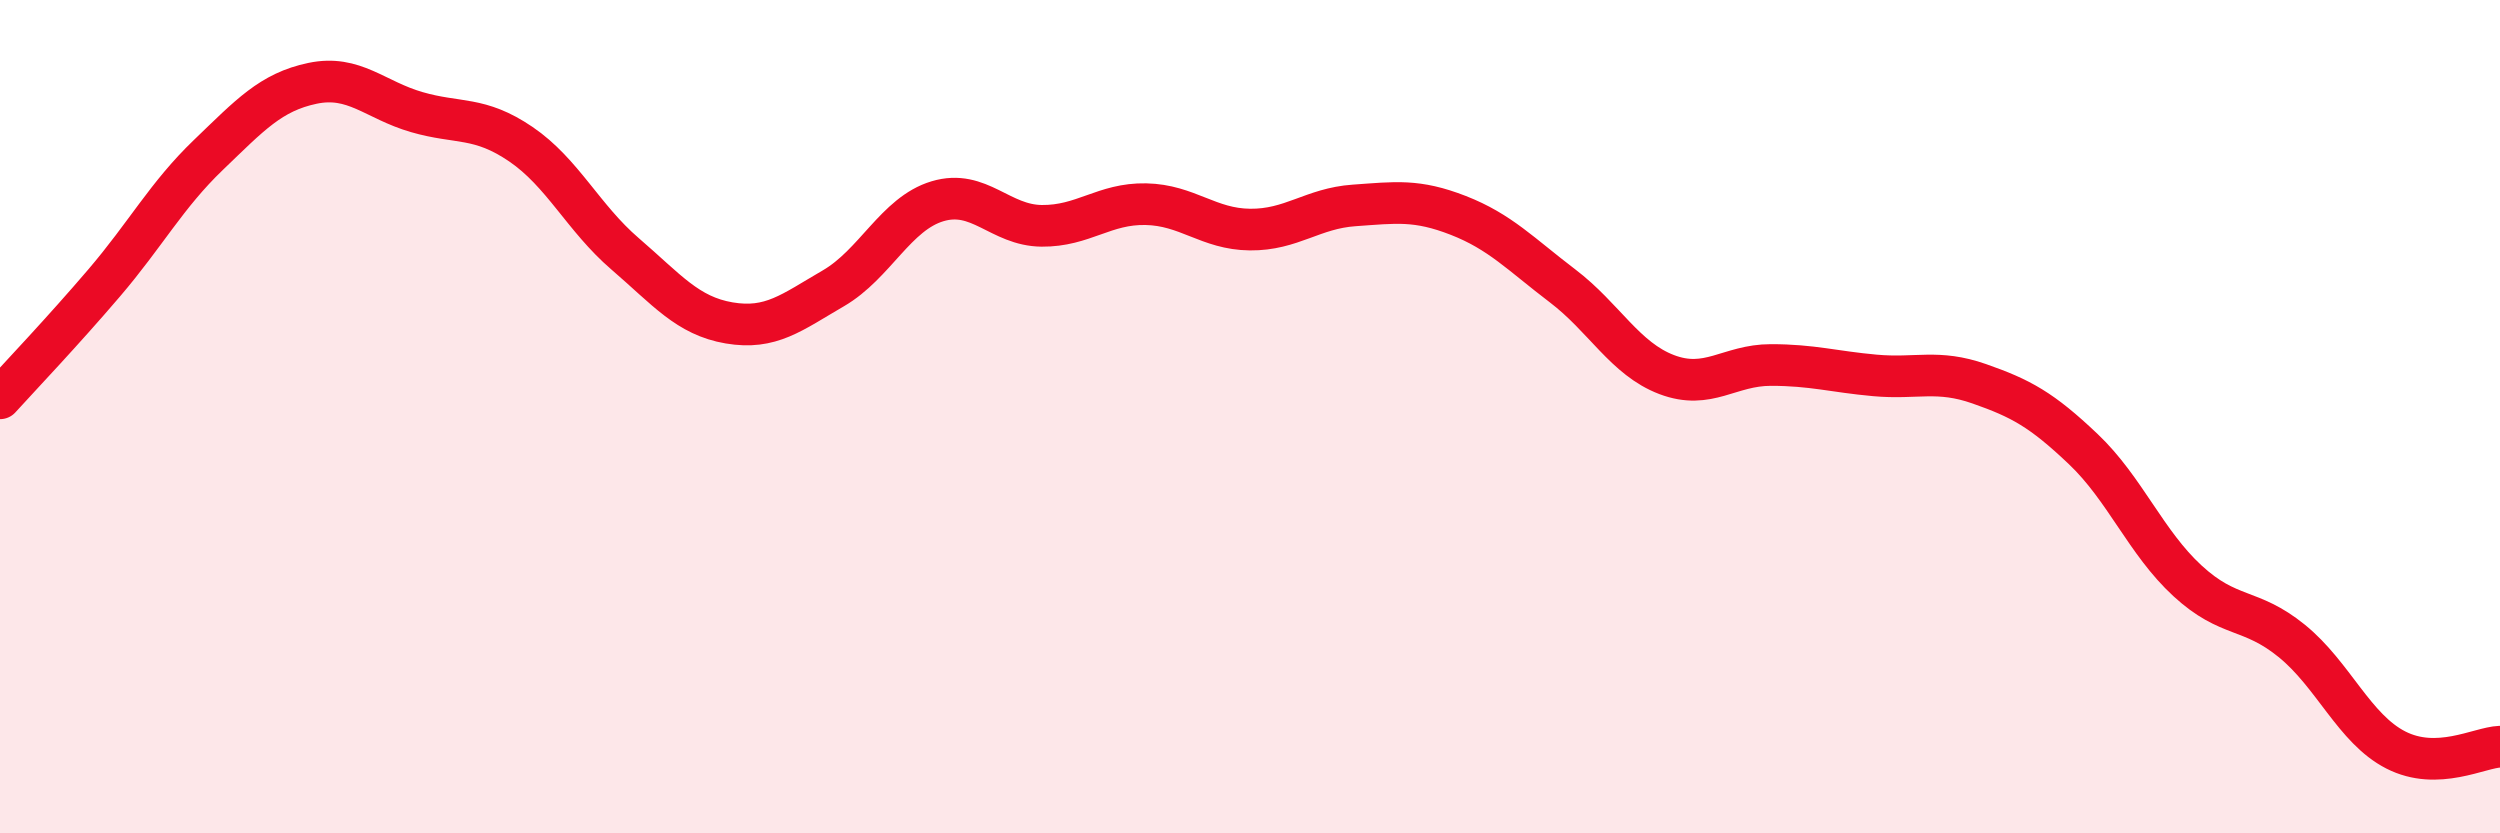
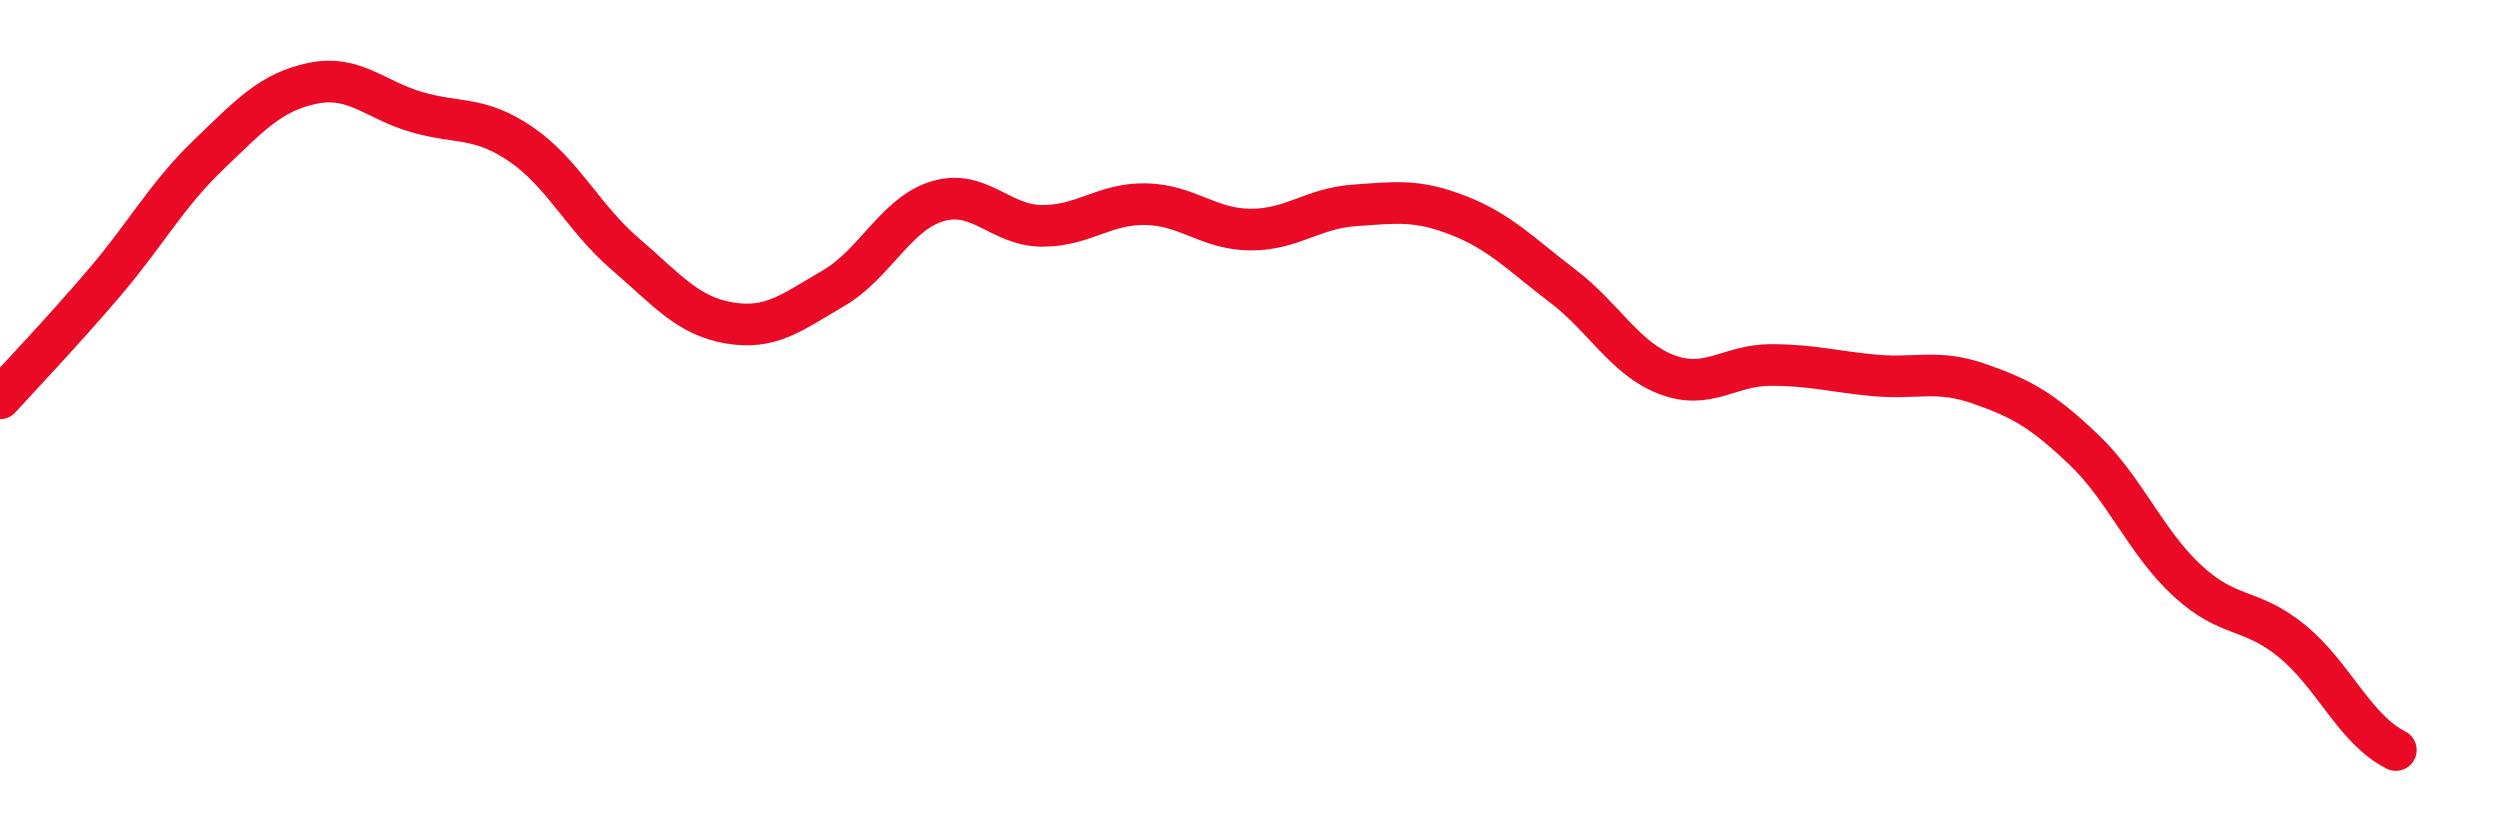
<svg xmlns="http://www.w3.org/2000/svg" width="60" height="20" viewBox="0 0 60 20">
-   <path d="M 0,9.56 C 0.5,9.01 1.5,7.96 2.5,6.79 C 3.5,5.62 4,4.68 5,3.72 C 6,2.76 6.5,2.21 7.5,2 C 8.5,1.79 9,2.4 10,2.69 C 11,2.98 11.5,2.78 12.5,3.46 C 13.5,4.14 14,5.23 15,6.09 C 16,6.95 16.5,7.58 17.5,7.75 C 18.5,7.92 19,7.5 20,6.92 C 21,6.34 21.5,5.13 22.5,4.83 C 23.5,4.53 24,5.41 25,5.42 C 26,5.43 26.5,4.88 27.5,4.9 C 28.5,4.92 29,5.5 30,5.51 C 31,5.52 31.5,5 32.5,4.93 C 33.5,4.86 34,4.78 35,5.17 C 36,5.56 36.5,6.1 37.5,6.86 C 38.5,7.62 39,8.61 40,8.99 C 41,9.37 41.5,8.76 42.5,8.76 C 43.5,8.76 44,8.92 45,9.01 C 46,9.1 46.5,8.86 47.5,9.21 C 48.5,9.56 49,9.83 50,10.78 C 51,11.73 51.5,13.02 52.5,13.94 C 53.5,14.86 54,14.57 55,15.38 C 56,16.19 56.5,17.49 57.5,18 C 58.5,18.51 59.5,17.94 60,17.92L60 20L0 20Z" fill="#EB0A25" opacity="0.1" stroke-linecap="round" stroke-linejoin="round" />
-   <path d="M 0,9.56 C 0.5,9.01 1.5,7.96 2.5,6.79 C 3.5,5.62 4,4.68 5,3.72 C 6,2.76 6.5,2.21 7.5,2 C 8.5,1.79 9,2.4 10,2.69 C 11,2.98 11.5,2.78 12.5,3.46 C 13.5,4.14 14,5.23 15,6.09 C 16,6.95 16.5,7.58 17.5,7.75 C 18.5,7.92 19,7.5 20,6.92 C 21,6.34 21.5,5.13 22.5,4.83 C 23.5,4.53 24,5.41 25,5.42 C 26,5.43 26.5,4.88 27.5,4.9 C 28.5,4.92 29,5.5 30,5.51 C 31,5.52 31.5,5 32.5,4.93 C 33.5,4.86 34,4.78 35,5.17 C 36,5.56 36.5,6.1 37.5,6.86 C 38.5,7.62 39,8.61 40,8.99 C 41,9.37 41.5,8.76 42.5,8.76 C 43.5,8.76 44,8.92 45,9.01 C 46,9.1 46.5,8.86 47.5,9.21 C 48.5,9.56 49,9.83 50,10.78 C 51,11.73 51.5,13.02 52.5,13.94 C 53.5,14.86 54,14.57 55,15.38 C 56,16.19 56.5,17.49 57.5,18 C 58.5,18.51 59.5,17.94 60,17.92" stroke="#EB0A25" stroke-width="1" fill="none" stroke-linecap="round" stroke-linejoin="round" />
+   <path d="M 0,9.56 C 0.5,9.01 1.5,7.96 2.5,6.79 C 3.5,5.62 4,4.68 5,3.72 C 6,2.76 6.5,2.21 7.5,2 C 8.5,1.79 9,2.4 10,2.69 C 11,2.98 11.5,2.78 12.5,3.46 C 13.5,4.14 14,5.23 15,6.09 C 16,6.95 16.5,7.58 17.5,7.75 C 18.5,7.92 19,7.5 20,6.92 C 21,6.34 21.5,5.13 22.5,4.83 C 23.5,4.53 24,5.41 25,5.42 C 26,5.43 26.5,4.88 27.5,4.9 C 28.5,4.92 29,5.5 30,5.51 C 31,5.52 31.5,5 32.5,4.93 C 33.5,4.86 34,4.78 35,5.17 C 36,5.56 36.5,6.1 37.5,6.86 C 38.5,7.62 39,8.61 40,8.99 C 41,9.37 41.5,8.76 42.5,8.76 C 43.5,8.76 44,8.92 45,9.01 C 46,9.1 46.5,8.86 47.5,9.21 C 48.5,9.56 49,9.83 50,10.78 C 51,11.73 51.5,13.02 52.5,13.94 C 53.5,14.86 54,14.57 55,15.38 C 56,16.19 56.5,17.49 57.5,18 " stroke="#EB0A25" stroke-width="1" fill="none" stroke-linecap="round" stroke-linejoin="round" />
</svg>